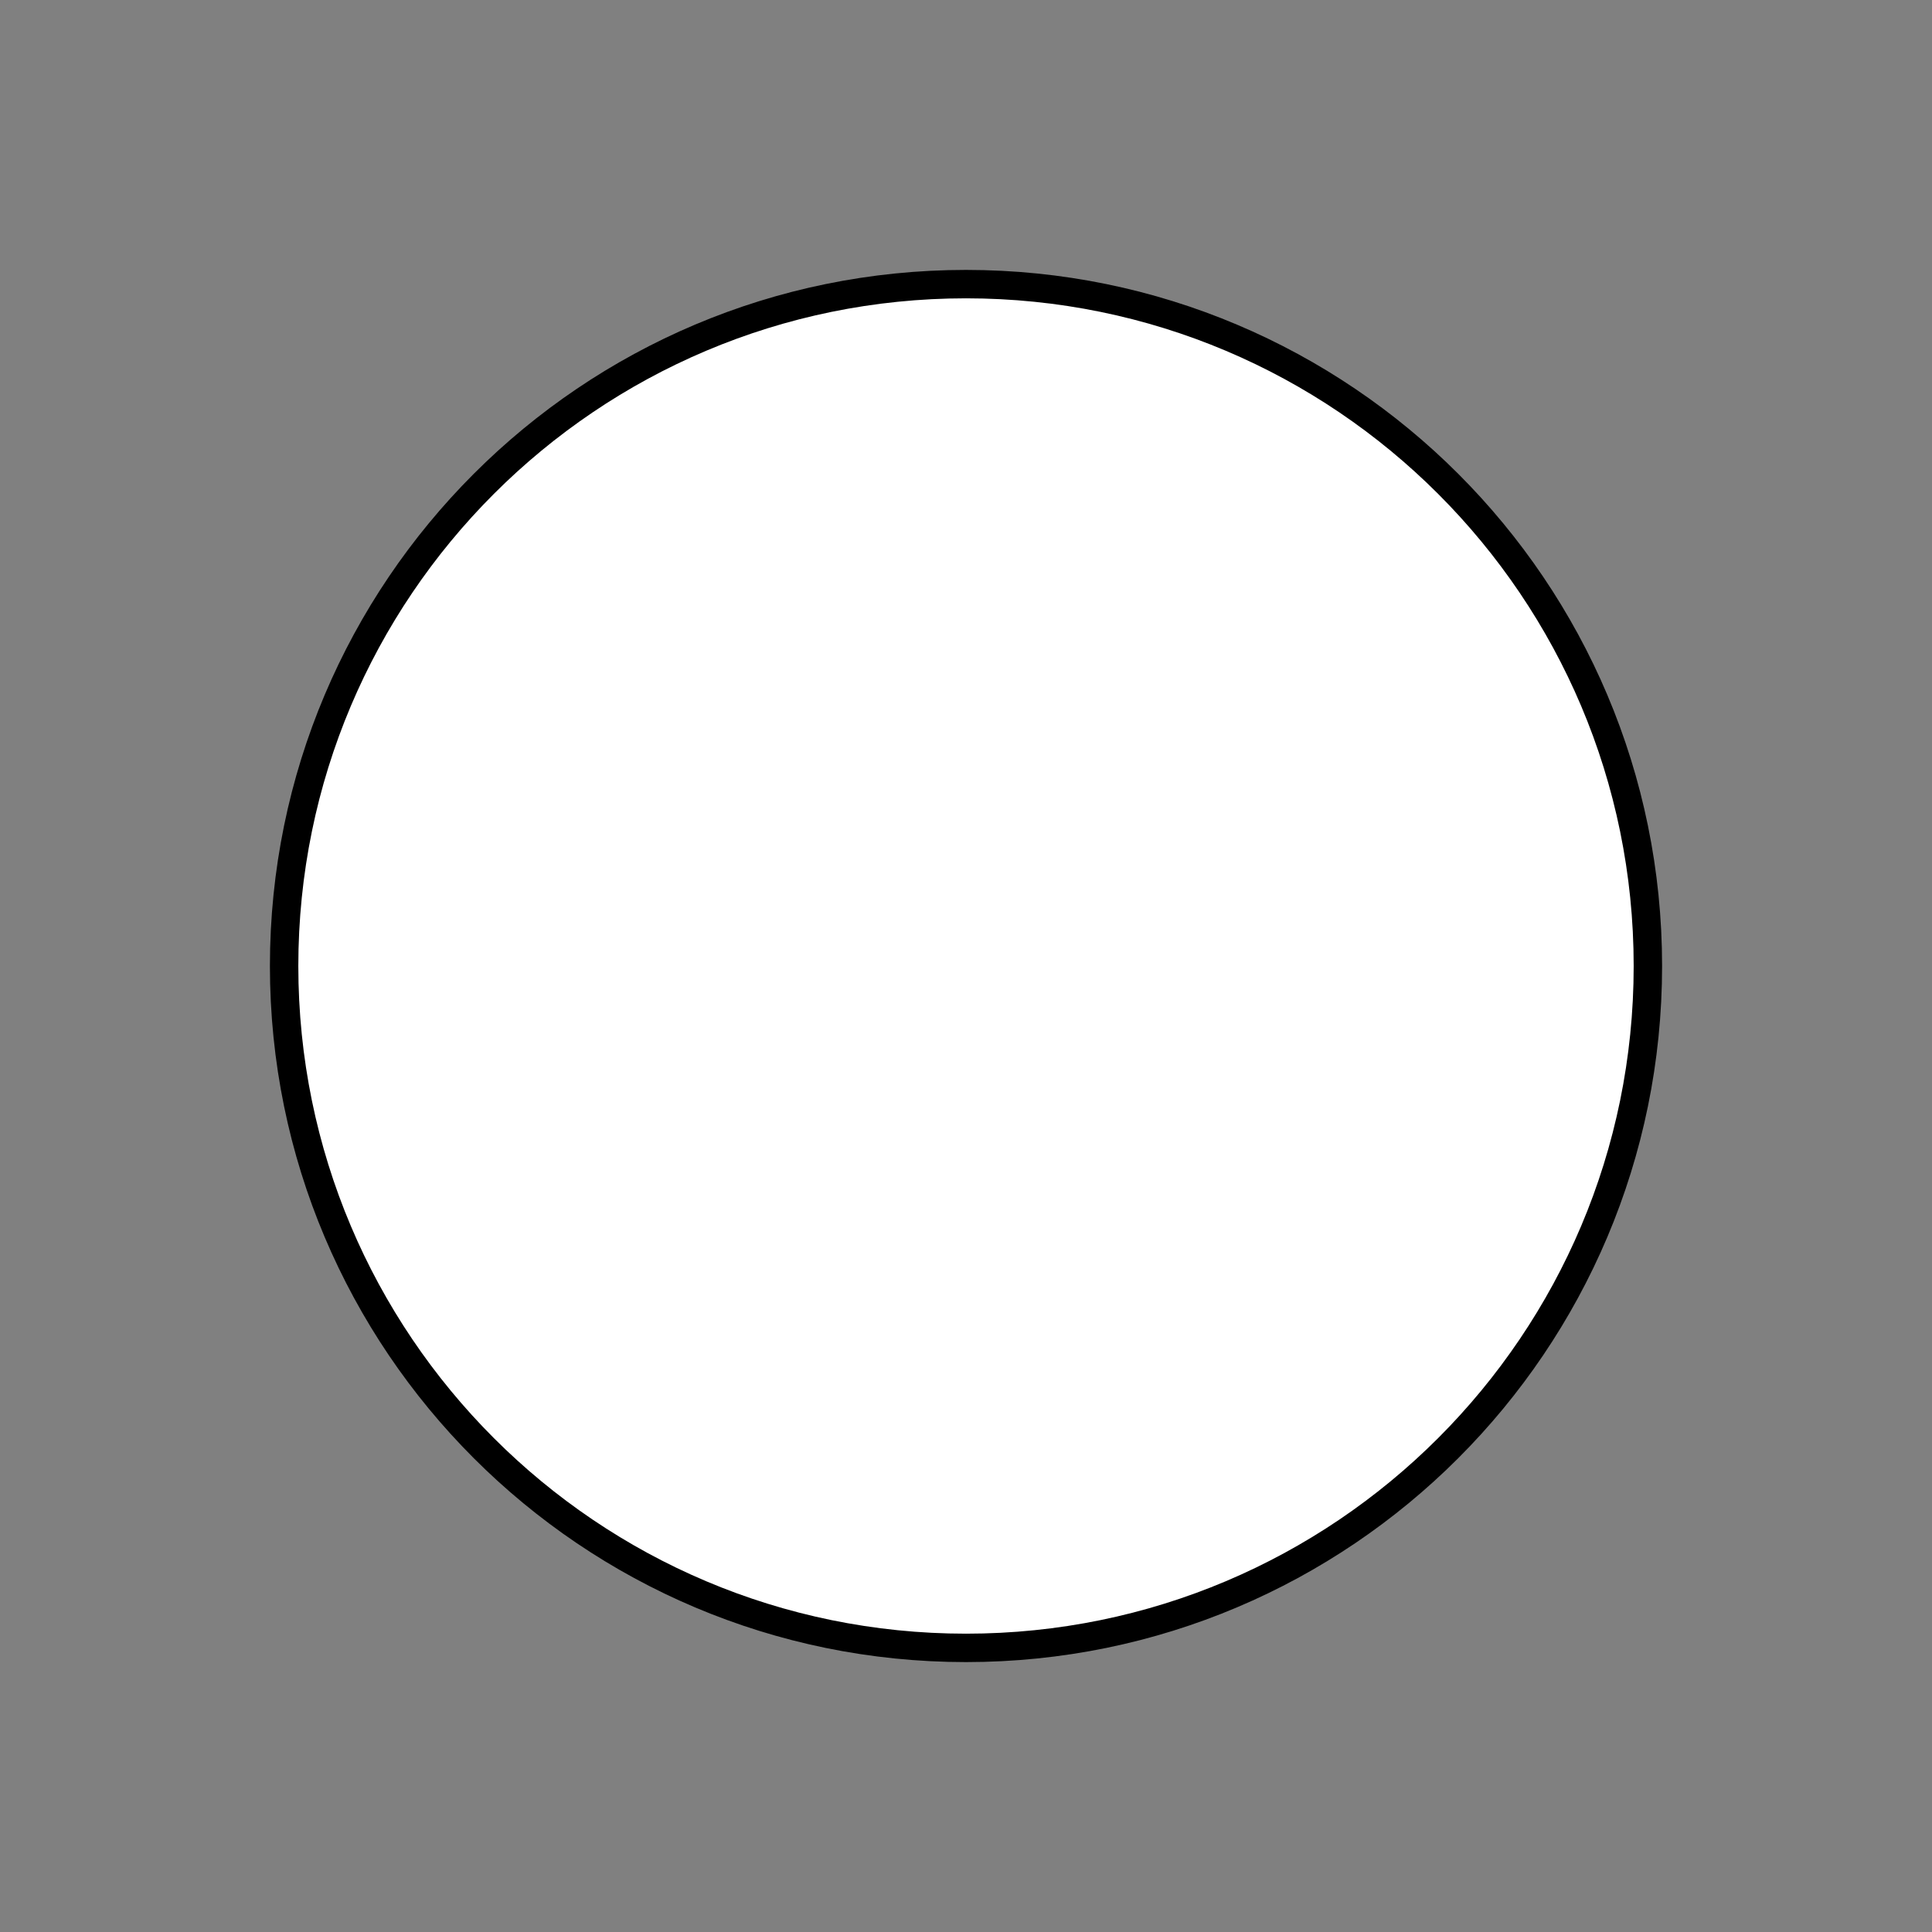
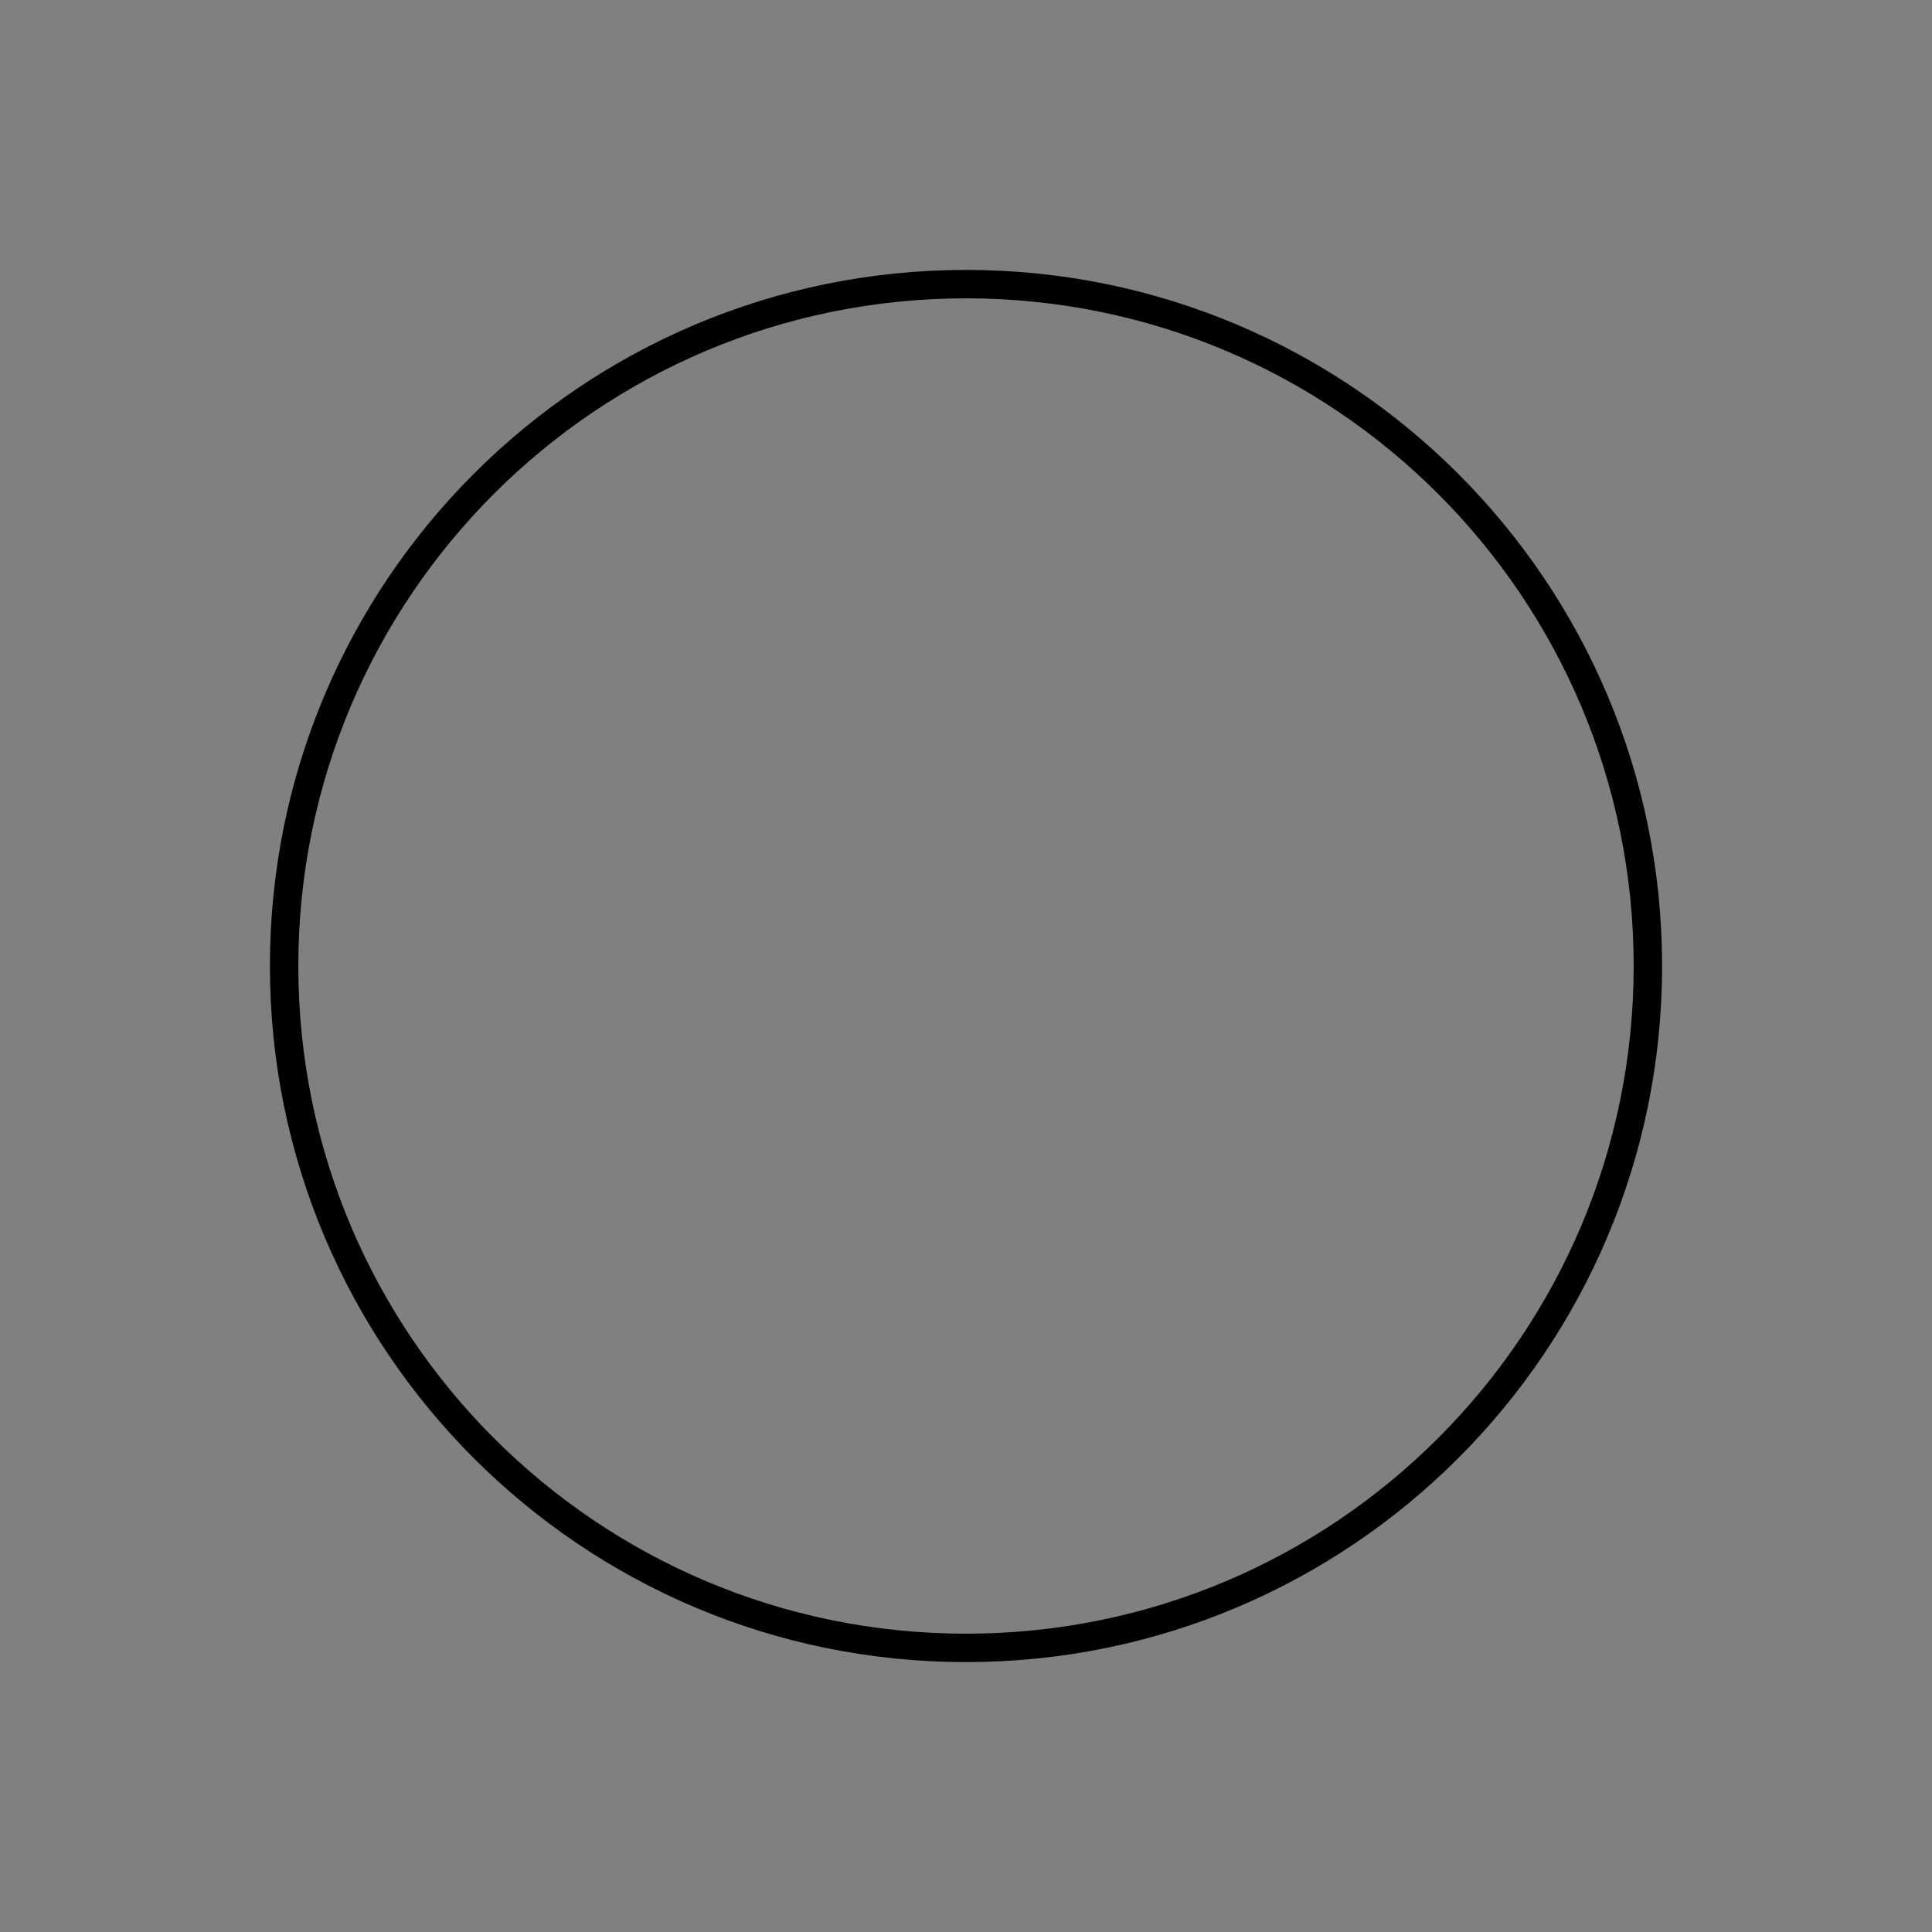
<svg xmlns="http://www.w3.org/2000/svg" id="SVGDoc0f046e4a44614ff4920f8813e1b0797b" width="68px" height="68px" version="1.1" viewBox="0 0 68 68" aria-hidden="true">
  <rect x="0" y="0" width="68" height="68" fill="#808080" stroke="none" />
  <defs>
    <linearGradient class="cerosgradient" data-cerosgradient="true" id="CerosGradient_id04bb4ba80" gradientUnits="userSpaceOnUse" x1="50%" y1="100%" x2="50%" y2="0%">
      <stop offset="0%" stop-color="#d1d1d1" />
      <stop offset="100%" stop-color="#d1d1d1" />
    </linearGradient>
    <linearGradient />
  </defs>
  <g>
    <g>
-       <path d="M34,10c13.255,0 24,10.745 24,24c0,13.255 -10.745,24 -24,24c-13.255,0 -24,-10.745 -24,-24c0,-13.255 10.745,-24 24,-24z" fill="#ffffff" fill-opacity="1" />
      <path d="M34,10c13.255,0 24,10.745 24,24c0,13.255 -10.745,24 -24,24c-13.255,0 -24,-10.745 -24,-24c0,-13.255 10.745,-24 24,-24z" fill-opacity="0" fill="#ffffff" stroke-dashoffset="0" stroke-dasharray="" stroke-linejoin="miter" stroke-linecap="butt" stroke-opacity="1" stroke="#000000" stroke-miterlimit="20" stroke-width="1" />
    </g>
  </g>
</svg>